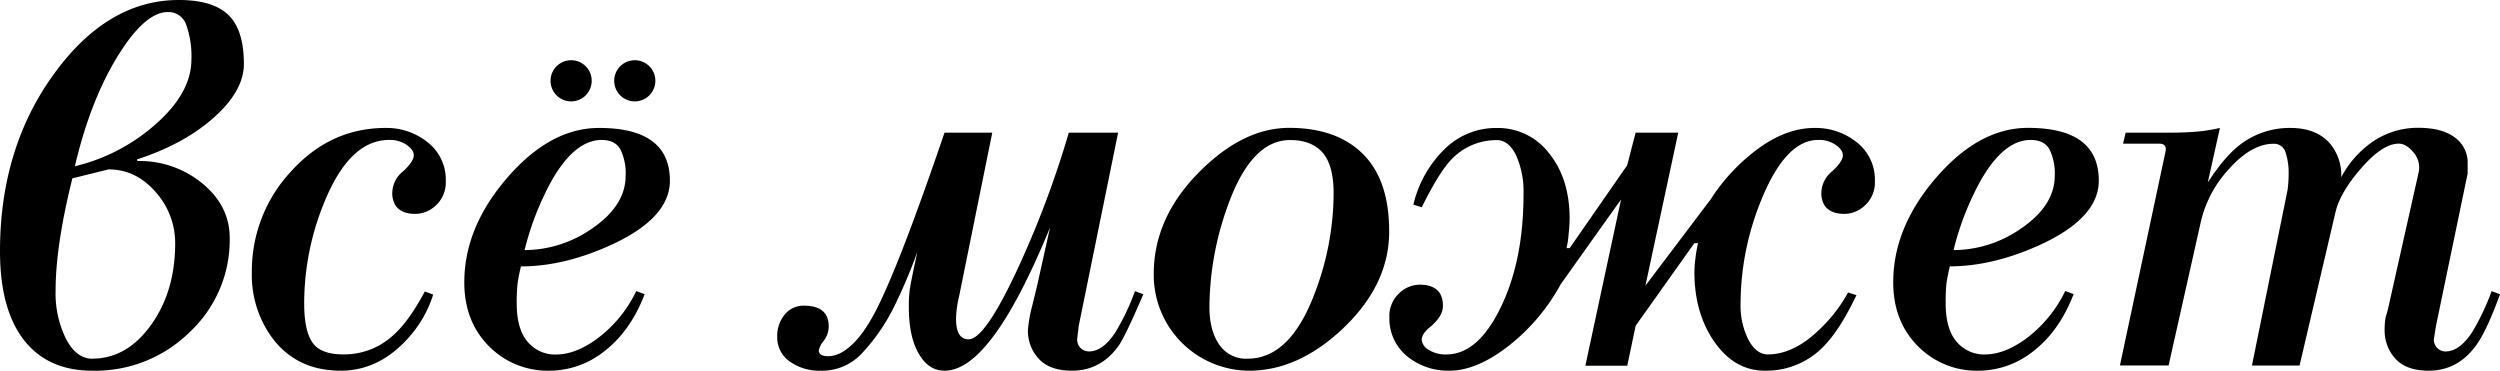
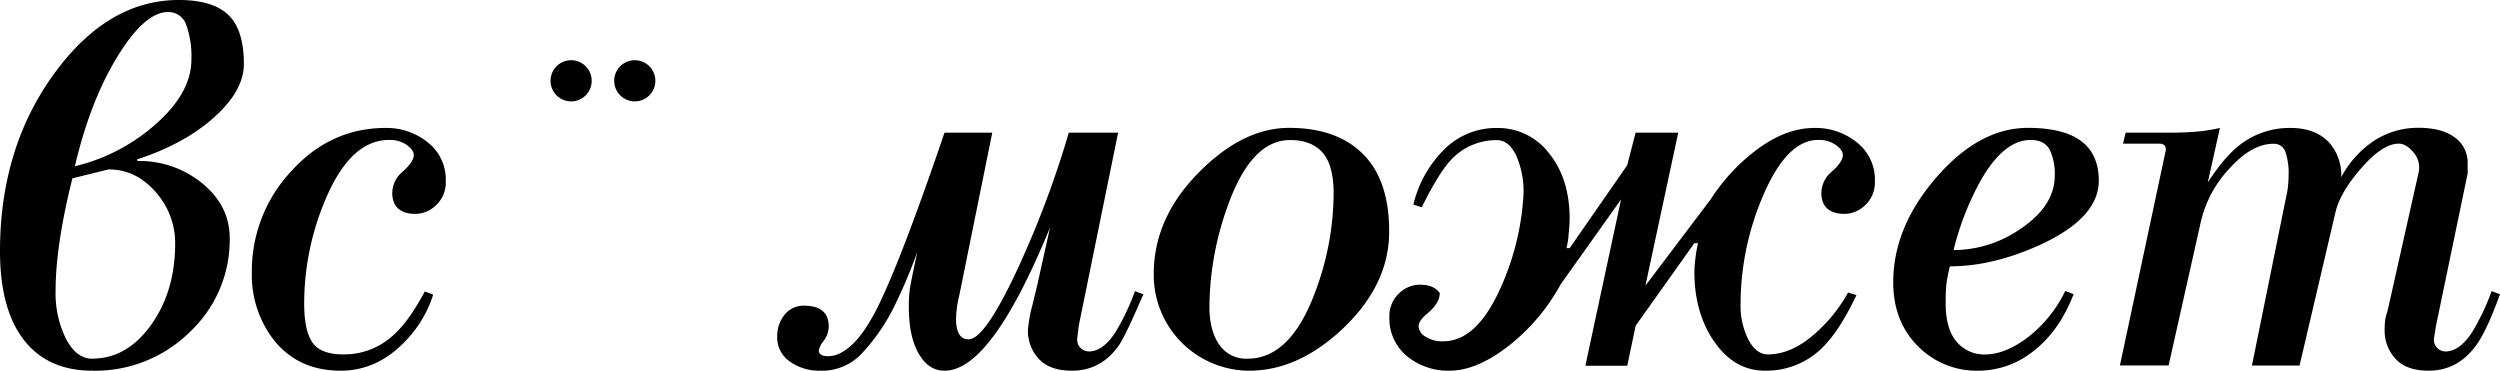
<svg xmlns="http://www.w3.org/2000/svg" viewBox="0 0 667.67 99.02">
  <title>все может</title>
  <g id="Слой_2" data-name="Слой 2">
    <g id="Слой_1-2" data-name="Слой 1">
      <path d="M24.65,99Q13.58,99,7.28,91.88,0,83.62,0,67.09,0,39.64,14.36,19.82T47.76,0Q56.86,0,61,4t4.13,13.1q0,7.14-8,14.28T36.56,42.58l.14.42a26.39,26.39,0,0,1,17.36,6q7.29,6,7.29,14.57A33.7,33.7,0,0,1,50.7,88.66,35.91,35.91,0,0,1,24.65,99Zm0-3.22q9.24,0,15.69-9T46.78,65a20.39,20.39,0,0,0-5.25-13.76q-5.25-6-12.54-6l-9.66,2.39q-4.48,18-4.48,29.91a27.38,27.38,0,0,0,2.8,13Q20.44,95.81,24.65,95.8ZM44.82,3.22q-6.16,0-13.45,11.88T20,44.4A49.94,49.94,0,0,0,41.67,33.08q9.45-8.35,9.45-17.21a24.94,24.94,0,0,0-1.4-9.28A5,5,0,0,0,44.82,3.22Z" />
      <path d="M91,99Q79.55,99,73,90.64a28.31,28.31,0,0,1-5.74-17.89,38.94,38.94,0,0,1,10.5-27Q88.24,34.17,103,34.17A17.55,17.55,0,0,1,114.22,38a12.63,12.63,0,0,1,4.83,10.43,8.24,8.24,0,0,1-2.52,6.3,8,8,0,0,1-5.6,2.39c-2.52,0-4.3-.76-5.32-2.26a6.35,6.35,0,0,1-.84-3.53,7.52,7.52,0,0,1,2.87-5.57q2.86-2.61,2.87-4.3c0-.94-.63-1.86-1.89-2.75a7.87,7.87,0,0,0-4.69-1.34q-10.38,0-17.09,16.1a71.07,71.07,0,0,0-5.6,27.6q0,7.14,2.17,10.36t8.33,3.22a19.35,19.35,0,0,0,13.31-5.14q4.2-3.75,8.4-11.67l2.24.84A31.36,31.36,0,0,1,108,91.37Q100.57,99,91,99Z" />
-       <path d="M146.78,99A22,22,0,0,1,131,92.87q-7-6.7-7-17.47,0-14.67,11.49-27.95T160,34.17q18.9,0,18.91,14.1,0,9.76-15.13,16.88-12.89,6-24.65,6a44.9,44.9,0,0,0-.91,4.62A47.91,47.91,0,0,0,138,81.1q0,7.84,3.92,11.2a9.49,9.49,0,0,0,6.58,2.38q4.9,0,10.37-3.78a34.45,34.45,0,0,0,11.06-13.17l2.24.84q-3.78,9.81-10.64,15.13A23.56,23.56,0,0,1,146.78,99Zm20.31-52.1a14.56,14.56,0,0,0-1.4-7q-1.4-2.52-5-2.52-7.14,0-13.31,10.78a76,76,0,0,0-7.28,18.63,31.59,31.59,0,0,0,17.79-5.6Q167.09,55,167.09,46.92Z" />
      <path d="M252.25,35.44H265L256.17,79a28.14,28.14,0,0,0-.84,6.16q0,5.46,3.36,5.46,4.2,0,12.54-17.65a261.48,261.48,0,0,0,14.21-37.53h13.17L288.1,87l-.42,3.5a3.15,3.15,0,0,0,1,2.52,3.2,3.2,0,0,0,2.11.84q3.78,0,7.14-5.18a61.49,61.49,0,0,0,5.18-10.93l2.24.84q-4.75,11.07-6.58,13.73Q294,99,286.28,99q-6,0-8.89-3.22a11,11,0,0,1-2.87-7.57,36.18,36.18,0,0,1,1.09-6.3q.69-2.81,1.37-5.61l3.45-15.53Q271.6,82.23,264,91.46,257.87,99,252.26,99c-2.72,0-4.91-1.35-6.59-4.06q-3-4.62-2.95-13.3A32.7,32.7,0,0,1,243,77.1q.28-1.89,2-9.87a134.5,134.5,0,0,1-6.72,15.69,51.82,51.82,0,0,1-8.19,11.55A14.5,14.5,0,0,1,219.19,99a13.59,13.59,0,0,1-8.26-2.45,7.8,7.8,0,0,1-3.36-6.65,8.94,8.94,0,0,1,2-5.88,6.37,6.37,0,0,1,5.18-2.38q6.58,0,6.58,5.6A6.43,6.43,0,0,1,220,91a6.25,6.25,0,0,0-1.33,2.59c0,1,.84,1.54,2.52,1.54,2.25,0,4.58-1.23,7-3.71s5-6.56,7.56-12.26Q241.74,66.25,252.25,35.44Z" />
      <path d="M371,61.85q0,14.25-12.47,26Q346.66,99,333.62,99a25.56,25.56,0,0,1-25.49-25.85q0-15.09,12.33-27.39,11.63-11.61,23.81-11.61,12.74,0,19.75,7T371,61.85ZM356.17,51.72q0-7.59-2.94-10.95t-8.68-3.37q-10.51,0-16.81,18A80.63,80.63,0,0,0,323,82q0,6.18,2.59,10a8.64,8.64,0,0,0,7.63,3.79q11.35,0,17.93-17.55A75.39,75.39,0,0,0,356.17,51.72Z" />
-       <path d="M436.82,35.44H448.2l-8.76,40.85,17.44-23.07A50.73,50.73,0,0,1,469.69,39.6q7.5-5.43,14.92-5.43A17.55,17.55,0,0,1,495.88,38a12.61,12.61,0,0,1,4.84,10.43,8.24,8.24,0,0,1-2.52,6.3,8,8,0,0,1-5.61,2.39c-2.52,0-4.29-.76-5.32-2.26a6.35,6.35,0,0,1-.84-3.53,7.55,7.55,0,0,1,2.87-5.57q2.86-2.61,2.87-4.3c0-.94-.63-1.86-1.89-2.75a7.85,7.85,0,0,0-4.69-1.34q-8.55,0-15,15.54a73.7,73.7,0,0,0-5.74,28.16,20.23,20.23,0,0,0,2.1,9.66c1.4,2.62,3.13,3.92,5.18,3.92q5.48,0,10.93-4.17a40.86,40.86,0,0,0,10.5-12.36l2.24.7q-4.76,10-9.52,14.43a21.17,21.17,0,0,1-15,5.74q-8,0-13.37-7.63t-5.39-18.7a31.66,31.66,0,0,1,.28-3.71,31.84,31.84,0,0,1,.7-4h-1L436.83,87l-2.24,10.67H423.4l9.53-44.4L416.82,75.91A53.28,53.28,0,0,1,403,92.3Q394.42,99,387.13,99a17.32,17.32,0,0,1-11.07-3.64,13,13,0,0,1-5-10.64,8.28,8.28,0,0,1,2.52-6.31,8,8,0,0,1,5.6-2.38q3.78,0,5.33,2.24a6.28,6.28,0,0,1,.84,3.51q0,2.81-3.65,5.74c-1.3,1.12-2,2.19-2,3.22a3.44,3.44,0,0,0,1.82,2.66,8.25,8.25,0,0,0,4.77,1.26q8.4,0,14.49-12.53T406.88,52a23.78,23.78,0,0,0-2-10.57q-2-4-5.07-4a16.48,16.48,0,0,0-12.47,5.46q-3.19,3.49-7.63,12.46l-2.24-.7A30.56,30.56,0,0,1,385.62,40a19.56,19.56,0,0,1,14.25-5.82,17.12,17.12,0,0,1,13.84,6.77q5.49,6.77,5.49,17.5c0,.93-.09,2.32-.28,4.19a21,21,0,0,1-.56,3.62h.85l15.36-22.12Z" />
+       <path d="M436.82,35.44H448.2l-8.76,40.85,17.44-23.07A50.73,50.73,0,0,1,469.69,39.6q7.5-5.43,14.92-5.43A17.55,17.55,0,0,1,495.88,38a12.61,12.61,0,0,1,4.84,10.43,8.24,8.24,0,0,1-2.52,6.3,8,8,0,0,1-5.61,2.39c-2.52,0-4.29-.76-5.32-2.26a6.35,6.35,0,0,1-.84-3.53,7.55,7.55,0,0,1,2.87-5.57q2.86-2.61,2.87-4.3c0-.94-.63-1.86-1.89-2.75a7.85,7.85,0,0,0-4.69-1.34q-8.55,0-15,15.54a73.7,73.7,0,0,0-5.74,28.16,20.23,20.23,0,0,0,2.1,9.66c1.4,2.62,3.13,3.92,5.18,3.92q5.48,0,10.93-4.17a40.86,40.86,0,0,0,10.5-12.36l2.24.7q-4.76,10-9.52,14.43a21.17,21.17,0,0,1-15,5.74q-8,0-13.37-7.63t-5.39-18.7a31.66,31.66,0,0,1,.28-3.71,31.84,31.84,0,0,1,.7-4h-1L436.83,87l-2.24,10.67H423.4l9.53-44.4L416.82,75.91A53.28,53.28,0,0,1,403,92.3Q394.42,99,387.13,99a17.32,17.32,0,0,1-11.07-3.64,13,13,0,0,1-5-10.64,8.28,8.28,0,0,1,2.52-6.31,8,8,0,0,1,5.6-2.38q3.78,0,5.33,2.24q0,2.81-3.65,5.74c-1.3,1.12-2,2.19-2,3.22a3.44,3.44,0,0,0,1.82,2.66,8.25,8.25,0,0,0,4.77,1.26q8.4,0,14.49-12.53T406.88,52a23.78,23.78,0,0,0-2-10.57q-2-4-5.07-4a16.48,16.48,0,0,0-12.47,5.46q-3.19,3.49-7.63,12.46l-2.24-.7A30.56,30.56,0,0,1,385.62,40a19.56,19.56,0,0,1,14.25-5.82,17.12,17.12,0,0,1,13.84,6.77q5.49,6.77,5.49,17.5c0,.93-.09,2.32-.28,4.19a21,21,0,0,1-.56,3.62h.85l15.36-22.12Z" />
      <path d="M528.45,99a22,22,0,0,1-15.83-6.15q-7-6.7-7-17.47,0-14.67,11.48-27.95t24.51-13.28q18.92,0,18.91,14.1,0,9.76-15.12,16.88-12.9,6-24.65,6a45.45,45.45,0,0,0-.92,4.62,48.52,48.52,0,0,0-.2,5.33q0,7.84,3.92,11.2a9.47,9.47,0,0,0,6.58,2.38q4.9,0,10.36-3.78a34.47,34.47,0,0,0,11.07-13.17l2.24.84Q550,88.38,543.15,93.7A23.52,23.52,0,0,1,528.45,99Zm20.31-52.1a14.56,14.56,0,0,0-1.4-7q-1.41-2.52-5.05-2.52-7.14,0-13.3,10.78a75.64,75.64,0,0,0-7.28,18.63,31.56,31.56,0,0,0,17.78-5.6Q548.76,55,548.76,46.92Z" />
      <path d="M614.14,97.62H601.42l9.52-46.92a32.23,32.23,0,0,0,.28-4.06,17.57,17.57,0,0,0-.84-6,3.18,3.18,0,0,0-3.23-2.24q-5.76,0-11.72,6.58a31,31,0,0,0-7.66,14.27l-8.61,38.36-13,0,12.18-57.14q.42-2.1-1.68-2.1H567l.7-2.94h11.89q3.63,0,6.85-.26a43.38,43.38,0,0,0,6.43-1l-3.25,14.58q4.47-6.93,8.66-10.13a21.69,21.69,0,0,1,13.43-4.45q6.71,0,10.35,3.93a13.12,13.12,0,0,1,3.21,9.24,26.59,26.59,0,0,1,7.7-9,21.33,21.33,0,0,1,12.89-4.21q6.3,0,9.73,2.57a8.25,8.25,0,0,1,3.44,7v2.63L650.58,87l-.56,3.5a3.12,3.12,0,0,0,3.08,3.36q3.78,0,7.15-5.18a61.49,61.49,0,0,0,5.18-10.93l2.24.84q-3.64,10-6.44,13.73Q656.33,99,648.62,99q-6,0-8.89-3.22a10.94,10.94,0,0,1-2.87-7.55,19.3,19.3,0,0,1,.29-3.64,23.88,23.88,0,0,0,.74-2.66l8-35.67a6.12,6.12,0,0,0-1.27-5.5q-2-2.4-4-2.4-4.25,0-9.91,6.44T623.75,56.6Z" />
      <circle cx="152.53" cy="21.58" r="5.5" />
      <circle cx="169.53" cy="21.58" r="5.5" />
    </g>
  </g>
</svg>